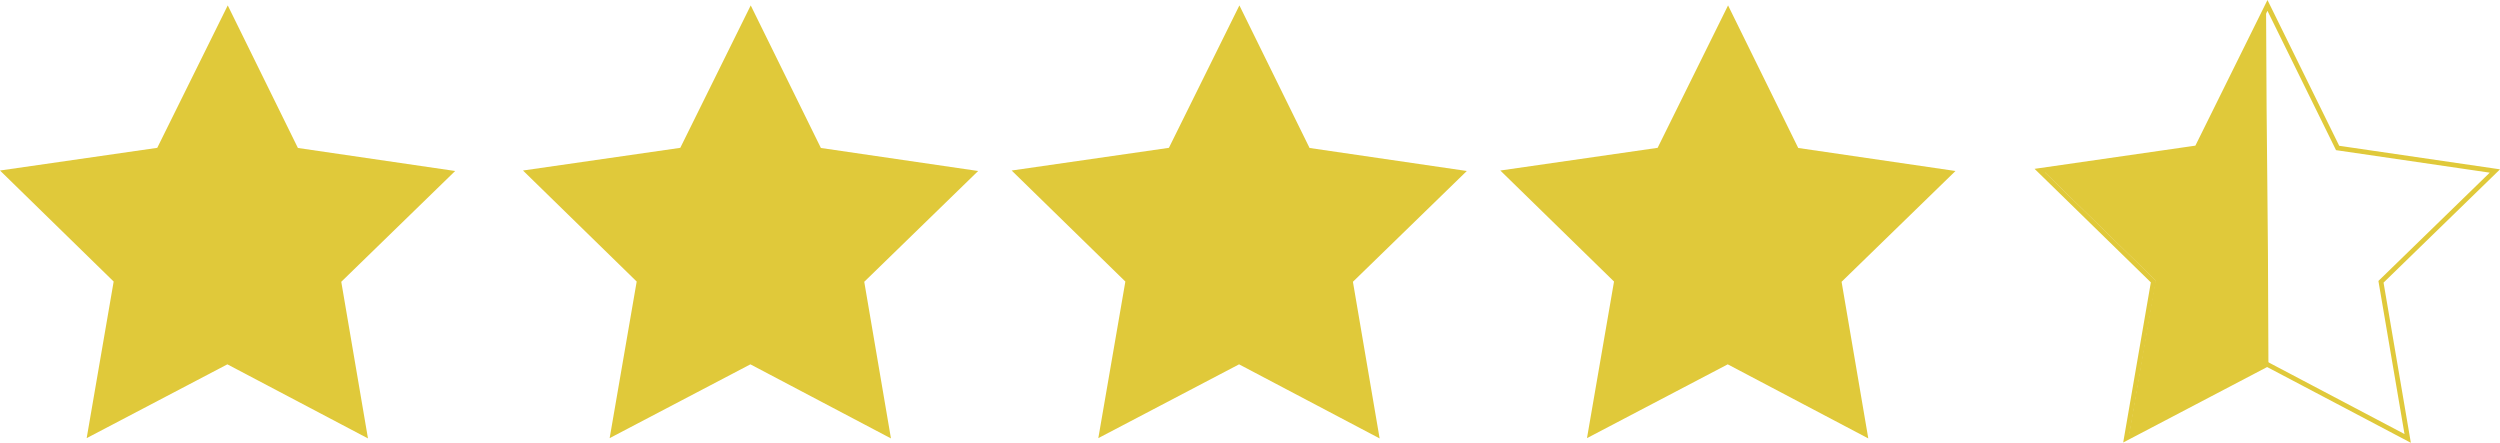
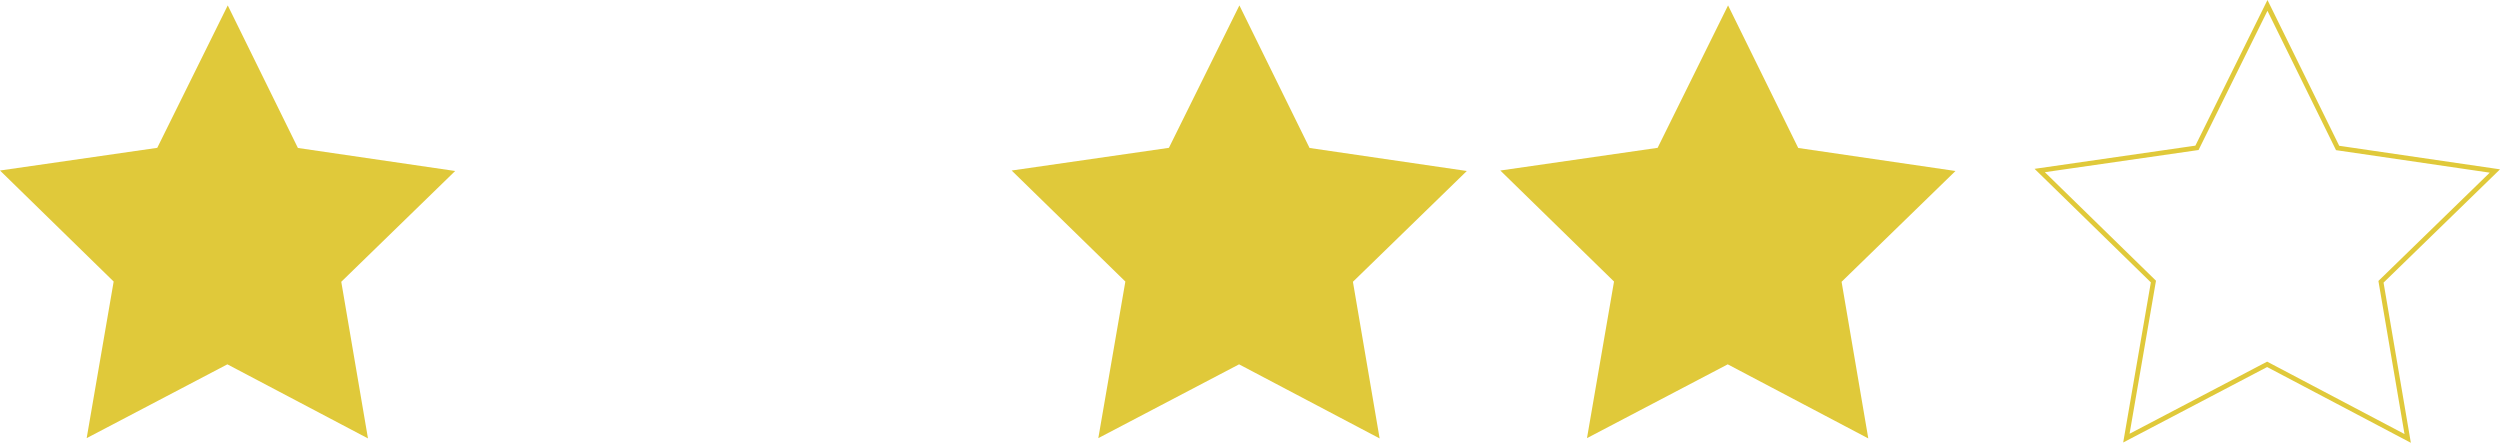
<svg xmlns="http://www.w3.org/2000/svg" viewBox="0 0 522.39 92.52">
  <defs>
    <style>.cls-1{fill:#e0c93a;}.cls-2{fill:none;stroke:#e0c93a;stroke-miterlimit:10;}</style>
  </defs>
  <title>Asset 1</title>
  <g id="Layer_2" data-name="Layer 2">
    <g id="Layer_1-2" data-name="Layer 1">
      <polygon class="cls-1" points="32.86 30.89 47.59 1.13 62.25 30.92 95.11 35.73 71.31 58.88 76.89 91.61 47.51 76.13 18.11 91.55 23.75 58.83 0 35.63 32.86 30.89" />
-       <polygon class="cls-1" points="142.15 30.89 156.87 1.13 171.53 30.92 204.39 35.73 180.59 58.88 186.17 91.61 156.8 76.13 127.39 91.55 133.04 58.83 109.28 35.63 142.15 30.89" />
      <polygon class="cls-1" points="244.25 30.89 258.98 1.13 273.64 30.92 306.5 35.73 282.7 58.88 288.28 91.61 258.91 76.13 229.5 91.55 235.15 58.83 211.39 35.63 244.25 30.89" />
      <polygon class="cls-1" points="346.37 30.89 361.09 1.13 375.75 30.92 408.61 35.73 384.81 58.88 390.39 91.61 361.02 76.13 331.61 91.55 337.26 58.83 313.5 35.63 346.37 30.89" />
-       <path class="cls-1" d="M474,76c-.09-38.75-.38-39.35-.49-73.94l-14,28.6-32.86,4.74,23.75,23.2L444.79,91.3Z" />
      <polygon class="cls-2" points="459.07 30.89 473.8 1.13 488.46 30.92 521.32 35.73 497.52 58.88 503.1 91.61 473.73 76.13 444.32 91.55 449.97 58.83 426.21 35.63 459.07 30.89" />
    </g>
  </g>
</svg>